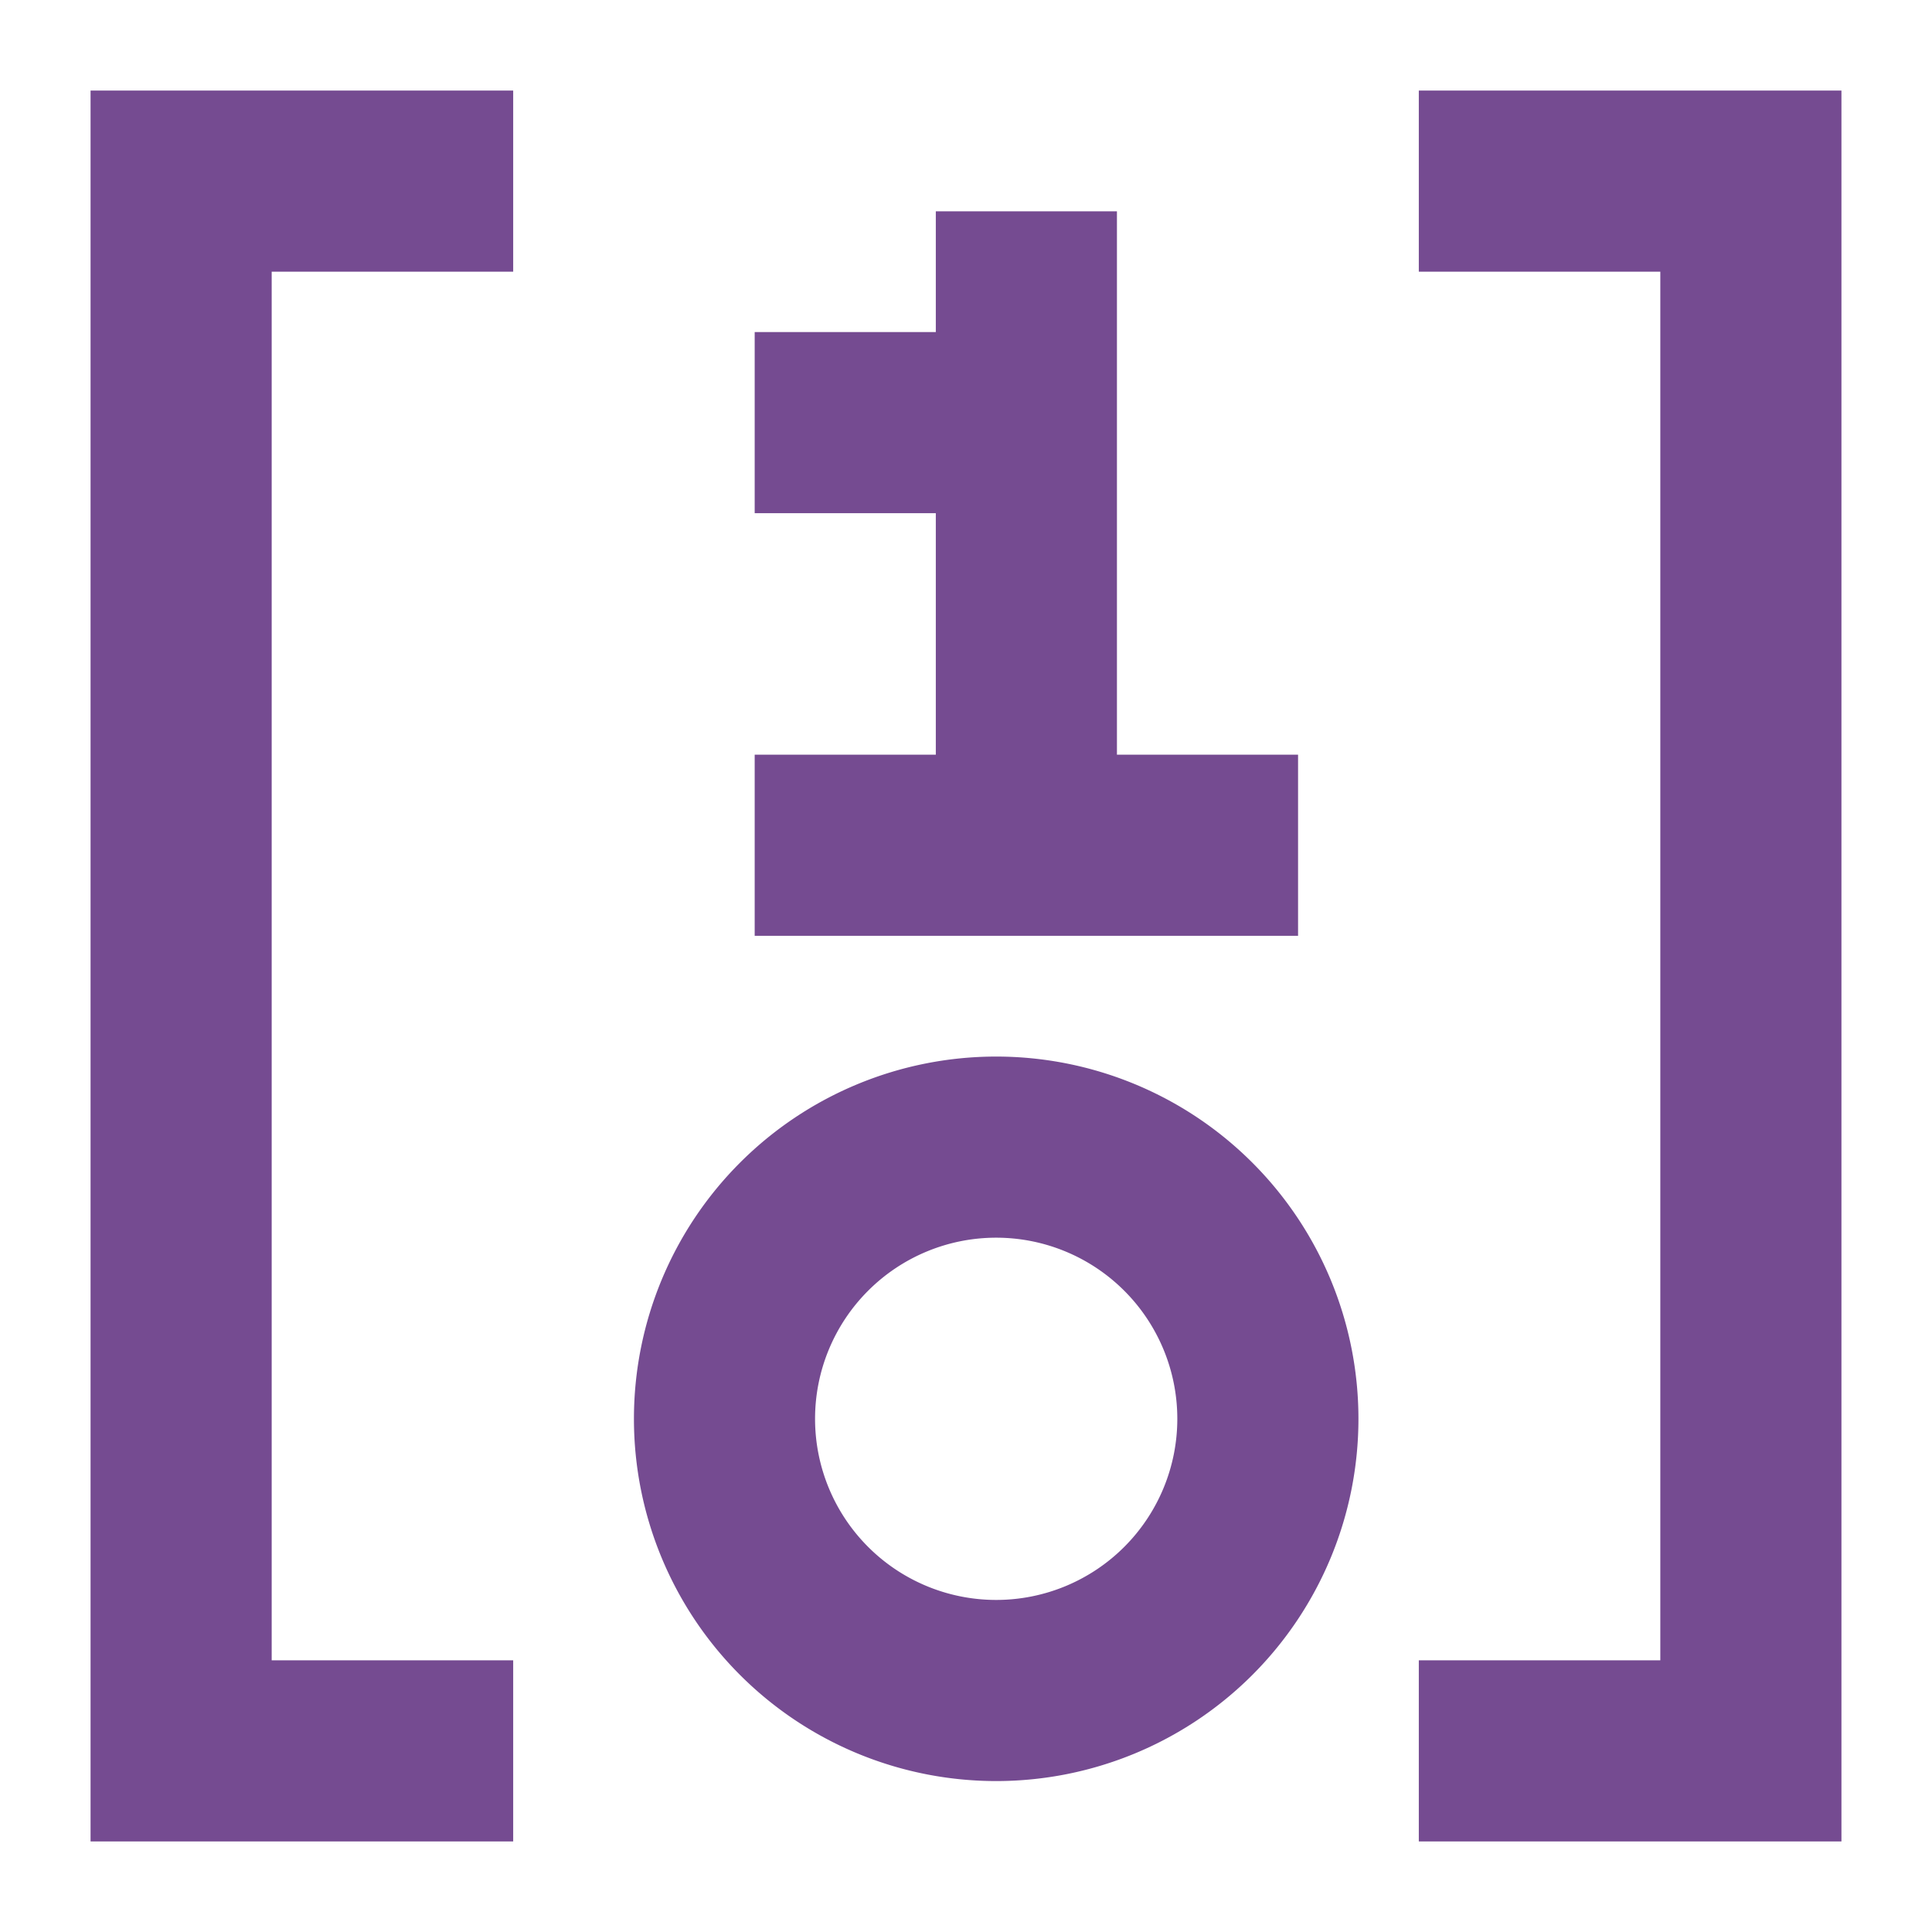
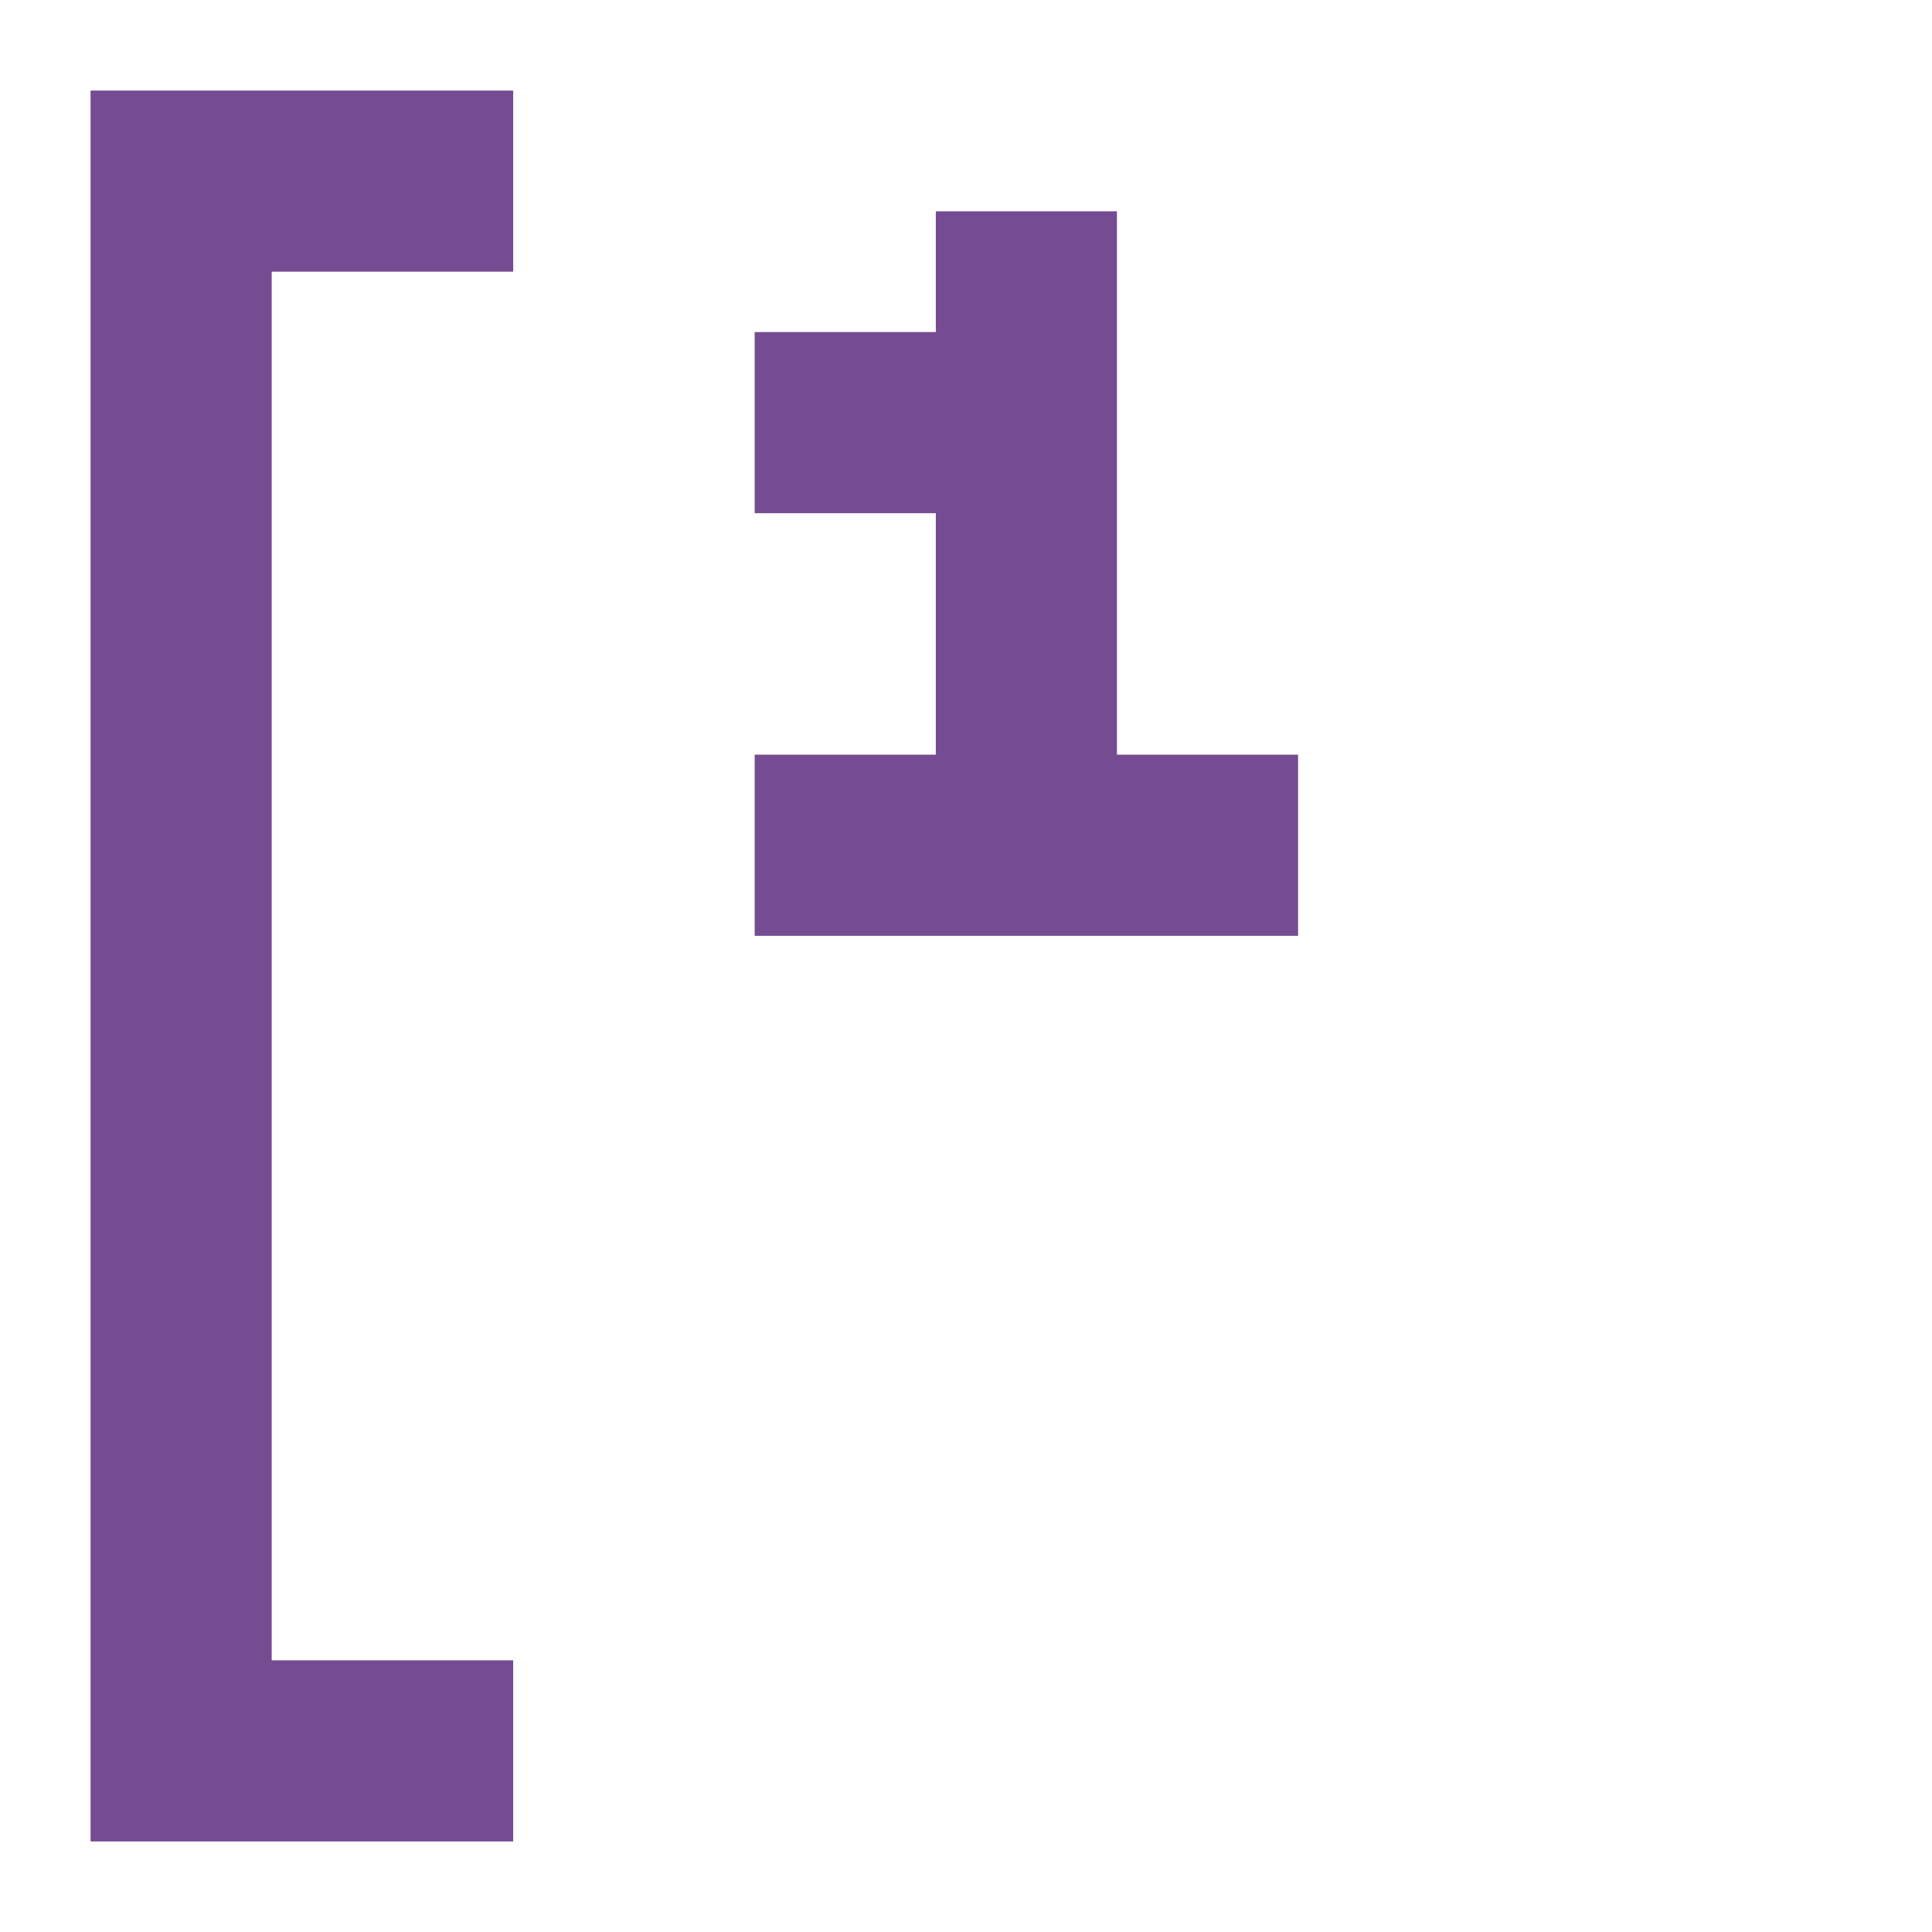
<svg xmlns="http://www.w3.org/2000/svg" fill="#754b91" width="64px" height="64px" viewBox="0 0 32 32" id="icon" stroke="#754b91">
  <g id="SVGRepo_bgCarrier" stroke-width="0" />
  <g id="SVGRepo_tracerCarrier" stroke-linecap="round" stroke-linejoin="round" />
  <g id="SVGRepo_iconCarrier">
    <defs>
      <style>.cls-1{fill:none;}</style>
    </defs>
    <title>research--matrix</title>
    <polygon points="18 13 18 4 16 4 16 6 13 6 13 8 16 8 16 13 13 13 13 15 21 15 21 13 18 13" />
-     <path d="M16.5,20A3.5,3.5,0,1,1,13,23.5,3.5,3.5,0,0,1,16.5,20m0-2A5.5,5.5,0,1,0,22,23.5,5.5,5.5,0,0,0,16.5,18Z" />
    <polygon points="8 30 2 30 2 2 8 2 8 4 4 4 4 28 8 28 8 30" />
-     <polygon points="30 30 24 30 24 28 28 28 28 4 24 4 24 2 30 2 30 30" />
  </g>
</svg>